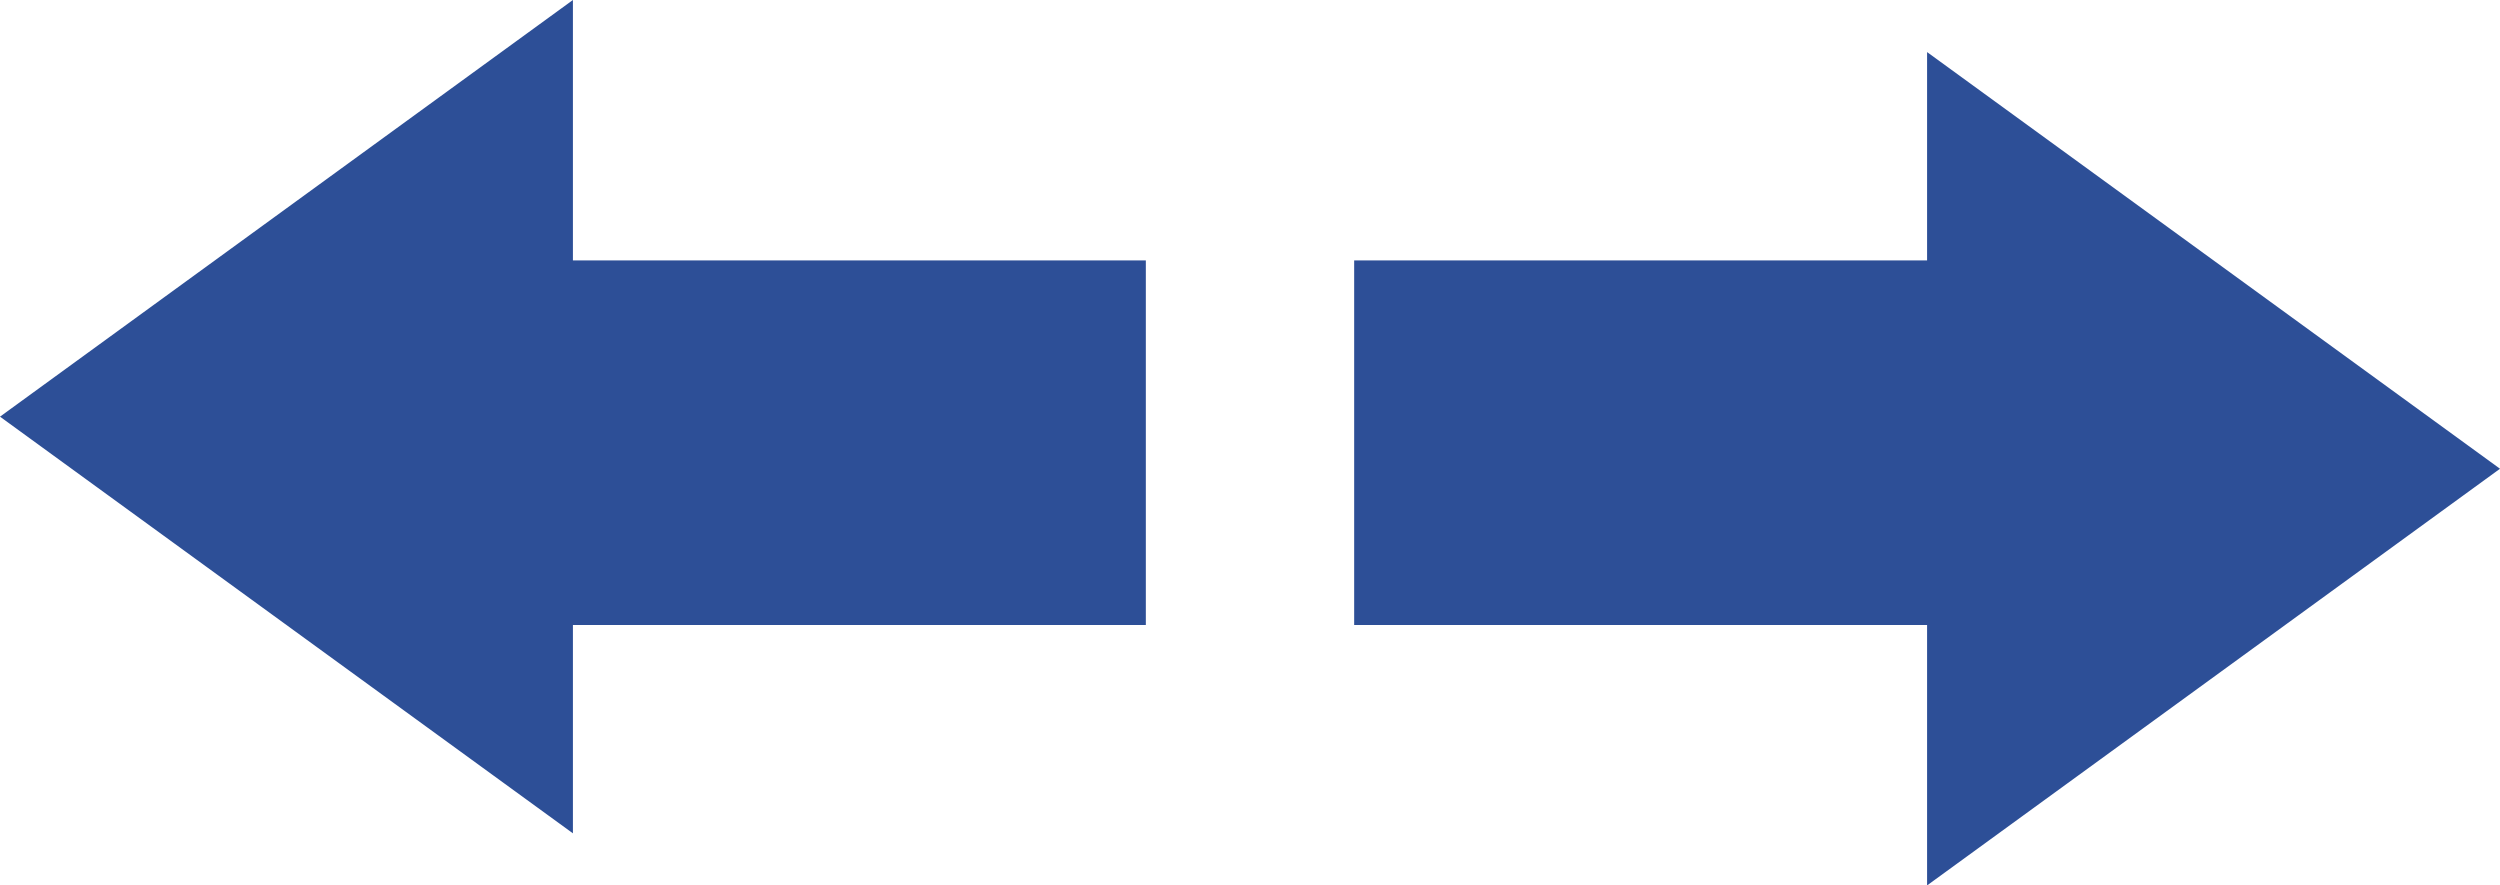
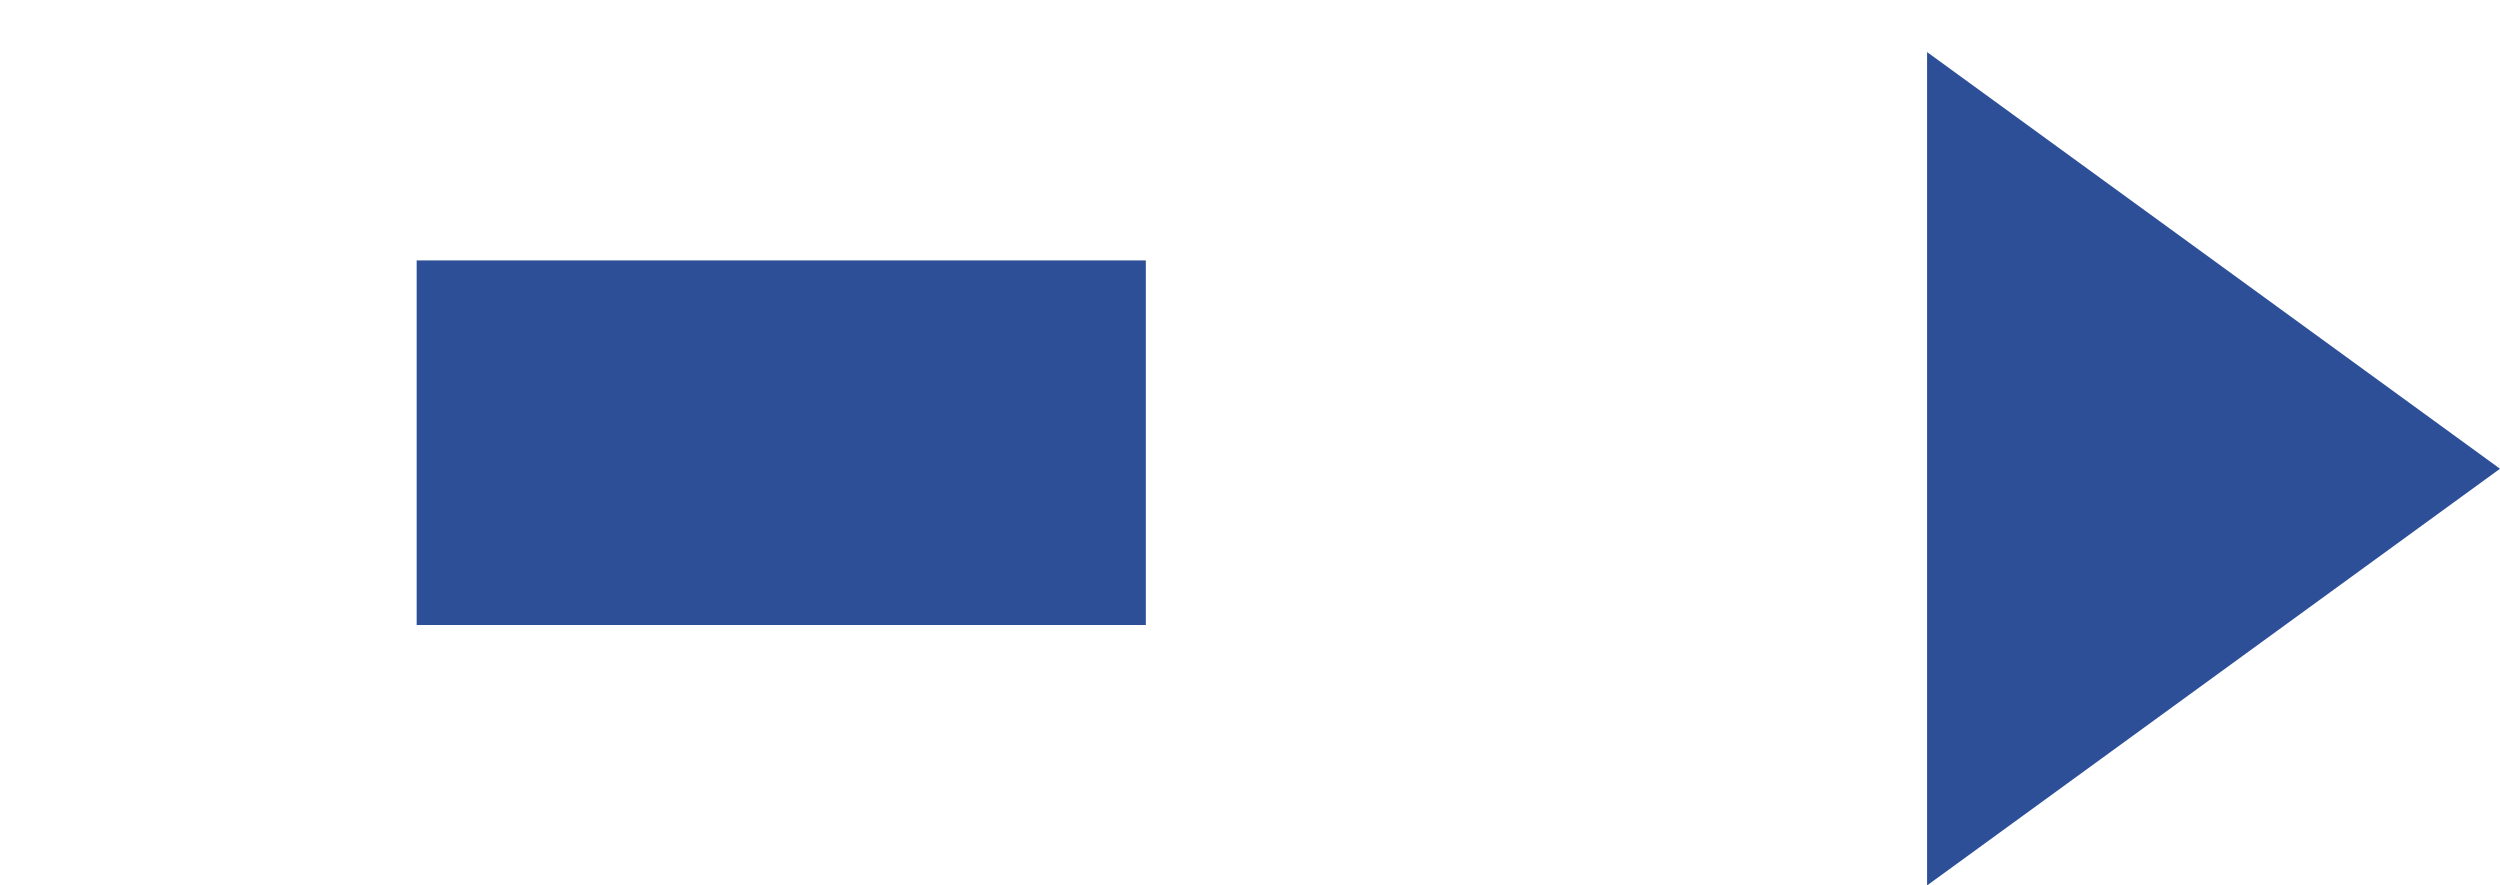
<svg xmlns="http://www.w3.org/2000/svg" width="48" height="17" viewBox="0 0 48 17">
  <g id="グループ_3100" data-name="グループ 3100" transform="translate(-20 -5660)">
    <g id="グループ_250" data-name="グループ 250" transform="translate(45.675 5660.856)">
-       <rect id="長方形_121" data-name="長方形 121" width="14" height="7" transform="translate(0.325 4.144)" fill="#2d4f97" />
      <path id="多角形_10" data-name="多角形 10" d="M8,0l8,11H0Z" transform="translate(22.325 0.144) rotate(90)" fill="#2d4f97" />
    </g>
    <g id="グループ_2387" data-name="グループ 2387" transform="translate(42.252 5676.261) rotate(180)">
      <rect id="長方形_121-2" data-name="長方形 121" width="14" height="7" transform="translate(0.252 4.261)" fill="#2d4f97" />
-       <path id="多角形_10-2" data-name="多角形 10" d="M8,0l8,11H0Z" transform="translate(22.252 0.261) rotate(90)" fill="#2d4f97" />
    </g>
  </g>
</svg>